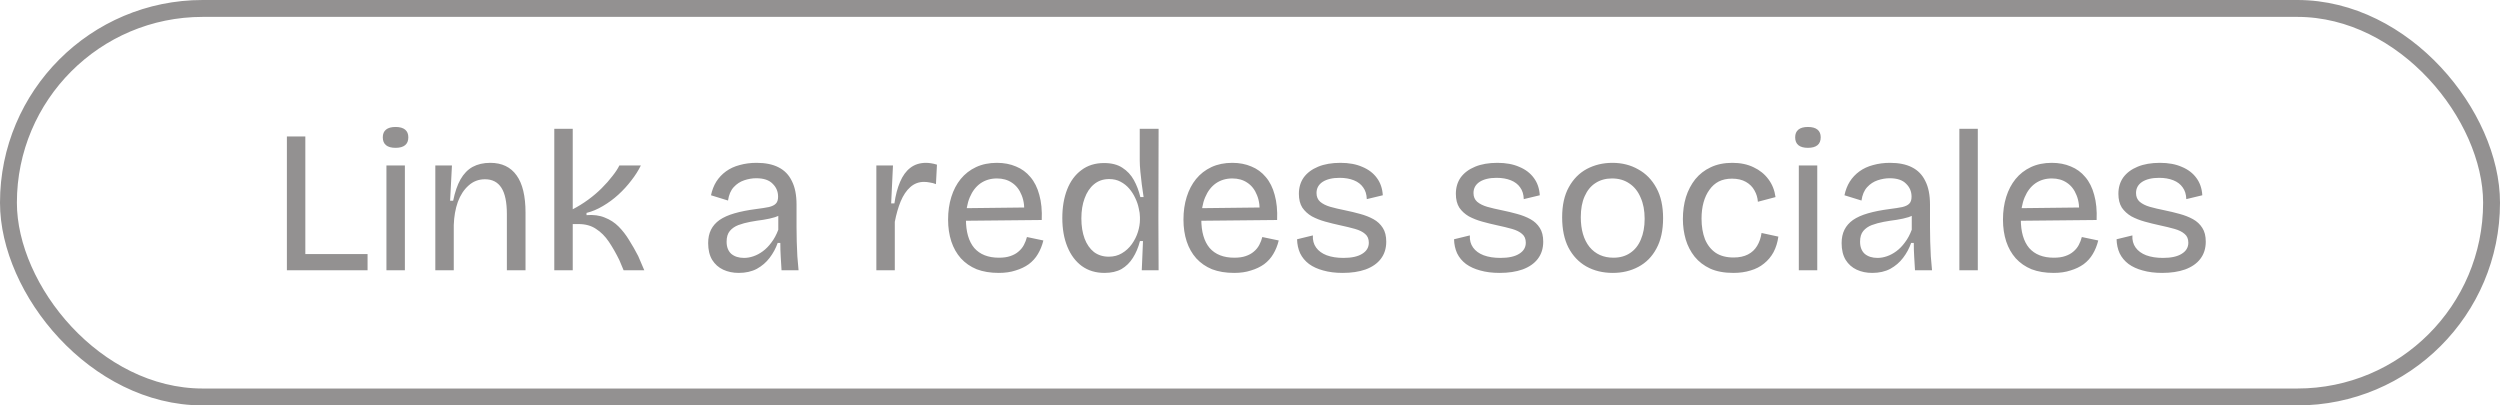
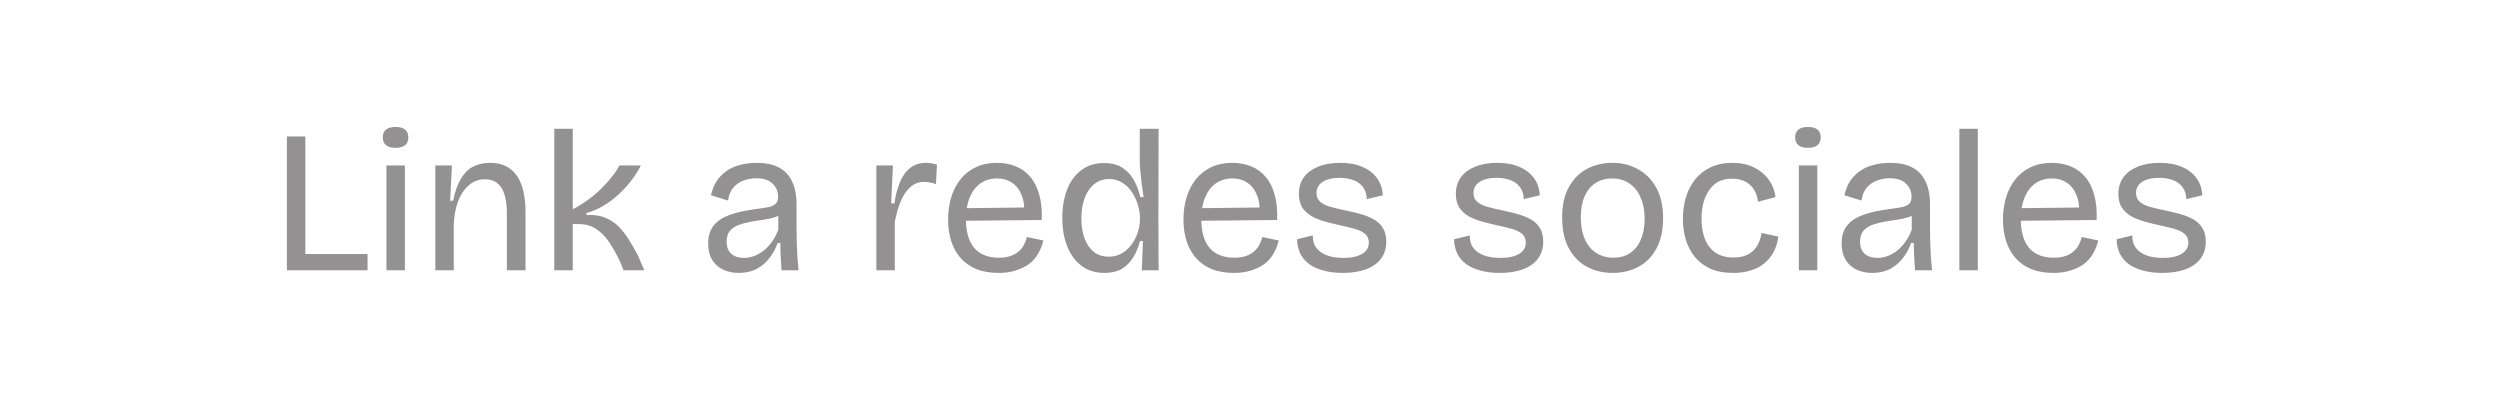
<svg xmlns="http://www.w3.org/2000/svg" width="148" height="24" viewBox="0 0 148 24" fill="none">
-   <rect x="0.5" y="0.5" width="147" height="23" rx="11.5" stroke="#939191" />
  <path d="M16.984 16V8.08H18.076V16H16.984ZM17.332 16V15.04H21.76V16H17.332ZM22.877 16V9.796H23.969V16H22.877ZM23.417 8.752C23.169 8.752 22.981 8.7 22.853 8.596C22.725 8.492 22.661 8.336 22.661 8.128C22.661 7.928 22.725 7.776 22.853 7.672C22.981 7.568 23.169 7.516 23.417 7.516C23.665 7.516 23.853 7.568 23.981 7.672C24.109 7.776 24.173 7.928 24.173 8.128C24.173 8.336 24.109 8.492 23.981 8.596C23.853 8.7 23.665 8.752 23.417 8.752ZM25.771 16V12.256V9.796H26.755L26.647 11.884H26.827C26.931 11.372 27.075 10.952 27.259 10.624C27.451 10.288 27.691 10.04 27.979 9.88C28.275 9.72 28.623 9.64 29.023 9.64C29.711 9.64 30.231 9.888 30.583 10.384C30.935 10.872 31.111 11.608 31.111 12.592V16H30.007V12.676C30.007 11.972 29.899 11.452 29.683 11.116C29.467 10.78 29.143 10.612 28.711 10.612C28.335 10.612 28.011 10.736 27.739 10.984C27.467 11.224 27.255 11.548 27.103 11.956C26.959 12.364 26.879 12.82 26.863 13.324V16H25.771ZM32.814 16V7.624H33.906V12.388C34.218 12.228 34.522 12.04 34.818 11.824C35.114 11.608 35.382 11.38 35.622 11.14C35.87 10.892 36.082 10.652 36.258 10.42C36.442 10.188 36.578 9.98 36.666 9.796H37.938C37.794 10.092 37.606 10.388 37.374 10.684C37.15 10.98 36.894 11.26 36.606 11.524C36.326 11.78 36.022 12.004 35.694 12.196C35.374 12.388 35.05 12.524 34.722 12.604V12.736C35.138 12.704 35.498 12.752 35.802 12.88C36.114 13 36.386 13.176 36.618 13.408C36.85 13.64 37.058 13.908 37.242 14.212C37.434 14.516 37.614 14.832 37.782 15.16L38.142 16H36.918L36.666 15.4C36.466 14.992 36.258 14.628 36.042 14.308C35.826 13.988 35.574 13.736 35.286 13.552C35.006 13.36 34.658 13.264 34.242 13.264H33.906V16H32.814ZM43.735 16.156C43.391 16.156 43.083 16.092 42.811 15.964C42.539 15.836 42.323 15.644 42.163 15.388C42.003 15.124 41.923 14.792 41.923 14.392C41.923 14.088 41.979 13.824 42.091 13.6C42.203 13.376 42.371 13.184 42.595 13.024C42.827 12.864 43.123 12.732 43.483 12.628C43.843 12.524 44.267 12.44 44.755 12.376C45.075 12.336 45.331 12.296 45.523 12.256C45.715 12.208 45.851 12.14 45.931 12.052C46.019 11.964 46.063 11.828 46.063 11.644C46.063 11.34 45.955 11.084 45.739 10.876C45.531 10.66 45.207 10.552 44.767 10.552C44.535 10.552 44.299 10.592 44.059 10.672C43.819 10.752 43.611 10.888 43.435 11.08C43.259 11.272 43.147 11.536 43.099 11.872L42.091 11.56C42.155 11.256 42.259 10.988 42.403 10.756C42.555 10.516 42.747 10.312 42.979 10.144C43.211 9.976 43.479 9.852 43.783 9.772C44.095 9.684 44.431 9.64 44.791 9.64C45.311 9.64 45.743 9.728 46.087 9.904C46.439 10.08 46.703 10.352 46.879 10.72C47.063 11.08 47.155 11.544 47.155 12.112V13.456C47.155 13.72 47.159 14 47.167 14.296C47.175 14.584 47.187 14.876 47.203 15.172C47.227 15.46 47.251 15.736 47.275 16H46.267C46.251 15.728 46.235 15.46 46.219 15.196C46.203 14.932 46.195 14.66 46.195 14.38H46.039C45.927 14.7 45.767 14.996 45.559 15.268C45.359 15.532 45.107 15.748 44.803 15.916C44.499 16.076 44.143 16.156 43.735 16.156ZM44.047 15.268C44.231 15.268 44.415 15.236 44.599 15.172C44.791 15.108 44.979 15.008 45.163 14.872C45.347 14.736 45.515 14.564 45.667 14.356C45.827 14.148 45.963 13.896 46.075 13.6V12.52L46.399 12.556C46.271 12.684 46.099 12.784 45.883 12.856C45.675 12.92 45.443 12.972 45.187 13.012C44.939 13.044 44.683 13.084 44.419 13.132C44.163 13.18 43.927 13.244 43.711 13.324C43.503 13.404 43.335 13.52 43.207 13.672C43.079 13.824 43.015 14.036 43.015 14.308C43.015 14.62 43.107 14.86 43.291 15.028C43.483 15.188 43.735 15.268 44.047 15.268ZM51.88 16V12.688V9.796H52.864L52.757 12.04H52.949C53.02 11.544 53.133 11.12 53.285 10.768C53.437 10.408 53.636 10.132 53.885 9.94C54.141 9.74 54.453 9.64 54.821 9.64C54.908 9.64 55.005 9.648 55.108 9.664C55.221 9.68 55.34 9.708 55.468 9.748L55.408 10.9C55.288 10.852 55.169 10.82 55.048 10.804C54.928 10.78 54.812 10.768 54.7 10.768C54.389 10.768 54.117 10.872 53.885 11.08C53.66 11.28 53.472 11.56 53.321 11.92C53.176 12.272 53.06 12.676 52.972 13.132V16H51.88ZM59.127 16.156C58.631 16.156 58.195 16.084 57.819 15.94C57.451 15.788 57.139 15.572 56.883 15.292C56.635 15.012 56.447 14.68 56.319 14.296C56.191 13.904 56.127 13.472 56.127 13C56.127 12.512 56.191 12.064 56.319 11.656C56.447 11.248 56.631 10.896 56.871 10.6C57.119 10.296 57.423 10.06 57.783 9.892C58.143 9.724 58.555 9.64 59.019 9.64C59.435 9.64 59.811 9.712 60.147 9.856C60.483 9.992 60.767 10.2 60.999 10.48C61.239 10.76 61.415 11.112 61.527 11.536C61.647 11.96 61.695 12.456 61.671 13.024L56.811 13.072V12.328L60.987 12.28L60.627 12.784C60.667 12.296 60.619 11.888 60.483 11.56C60.355 11.232 60.163 10.984 59.907 10.816C59.659 10.648 59.363 10.564 59.019 10.564C58.651 10.564 58.327 10.66 58.047 10.852C57.775 11.044 57.563 11.32 57.411 11.68C57.259 12.04 57.183 12.472 57.183 12.976C57.183 13.72 57.347 14.288 57.675 14.68C58.011 15.064 58.499 15.256 59.139 15.256C59.403 15.256 59.627 15.224 59.811 15.16C60.003 15.096 60.163 15.008 60.291 14.896C60.427 14.784 60.535 14.652 60.615 14.5C60.695 14.348 60.755 14.192 60.795 14.032L61.767 14.236C61.695 14.532 61.587 14.8 61.443 15.04C61.307 15.272 61.127 15.472 60.903 15.64C60.679 15.8 60.419 15.924 60.123 16.012C59.835 16.108 59.503 16.156 59.127 16.156ZM65.385 16.156C64.865 16.156 64.417 16.02 64.041 15.748C63.673 15.476 63.389 15.096 63.189 14.608C62.989 14.12 62.889 13.552 62.889 12.904C62.889 12.264 62.985 11.7 63.177 11.212C63.369 10.724 63.649 10.344 64.017 10.072C64.385 9.792 64.833 9.652 65.361 9.652C65.801 9.652 66.161 9.744 66.441 9.928C66.729 10.112 66.957 10.356 67.125 10.66C67.293 10.964 67.421 11.3 67.509 11.668H67.701C67.669 11.42 67.633 11.168 67.593 10.912C67.561 10.648 67.533 10.396 67.509 10.156C67.485 9.908 67.473 9.688 67.473 9.496V7.624H68.589L68.577 12.976L68.589 16H67.593L67.665 14.272H67.485C67.389 14.648 67.249 14.98 67.065 15.268C66.889 15.548 66.665 15.768 66.393 15.928C66.121 16.08 65.785 16.156 65.385 16.156ZM65.637 15.196C65.933 15.196 66.193 15.128 66.417 14.992C66.649 14.856 66.845 14.676 67.005 14.452C67.165 14.228 67.285 13.988 67.365 13.732C67.445 13.476 67.485 13.232 67.485 13V12.856C67.485 12.696 67.461 12.52 67.413 12.328C67.373 12.128 67.305 11.928 67.209 11.728C67.113 11.52 66.993 11.332 66.849 11.164C66.705 10.996 66.533 10.86 66.333 10.756C66.141 10.652 65.917 10.6 65.661 10.6C65.309 10.6 65.009 10.704 64.761 10.912C64.521 11.112 64.337 11.388 64.209 11.74C64.081 12.084 64.017 12.48 64.017 12.928C64.017 13.384 64.081 13.784 64.209 14.128C64.337 14.464 64.521 14.728 64.761 14.92C65.009 15.104 65.301 15.196 65.637 15.196ZM73.061 16.156C72.565 16.156 72.129 16.084 71.753 15.94C71.385 15.788 71.073 15.572 70.817 15.292C70.569 15.012 70.381 14.68 70.253 14.296C70.125 13.904 70.061 13.472 70.061 13C70.061 12.512 70.125 12.064 70.253 11.656C70.381 11.248 70.565 10.896 70.805 10.6C71.053 10.296 71.357 10.06 71.717 9.892C72.077 9.724 72.489 9.64 72.953 9.64C73.369 9.64 73.745 9.712 74.081 9.856C74.417 9.992 74.701 10.2 74.933 10.48C75.173 10.76 75.349 11.112 75.461 11.536C75.581 11.96 75.629 12.456 75.605 13.024L70.745 13.072V12.328L74.921 12.28L74.561 12.784C74.601 12.296 74.553 11.888 74.417 11.56C74.289 11.232 74.097 10.984 73.841 10.816C73.593 10.648 73.297 10.564 72.953 10.564C72.585 10.564 72.261 10.66 71.981 10.852C71.709 11.044 71.497 11.32 71.345 11.68C71.193 12.04 71.117 12.472 71.117 12.976C71.117 13.72 71.281 14.288 71.609 14.68C71.945 15.064 72.433 15.256 73.073 15.256C73.337 15.256 73.561 15.224 73.745 15.16C73.937 15.096 74.097 15.008 74.225 14.896C74.361 14.784 74.469 14.652 74.549 14.5C74.629 14.348 74.689 14.192 74.729 14.032L75.701 14.236C75.629 14.532 75.521 14.8 75.377 15.04C75.241 15.272 75.061 15.472 74.837 15.64C74.613 15.8 74.353 15.924 74.057 16.012C73.769 16.108 73.437 16.156 73.061 16.156ZM79.486 16.156C79.054 16.156 78.67 16.108 78.334 16.012C78.006 15.924 77.726 15.796 77.494 15.628C77.262 15.452 77.086 15.24 76.966 14.992C76.854 14.744 76.794 14.468 76.786 14.164L77.722 13.936C77.706 14.216 77.77 14.456 77.914 14.656C78.058 14.856 78.266 15.008 78.538 15.112C78.818 15.216 79.15 15.268 79.534 15.268C80.014 15.268 80.382 15.188 80.638 15.028C80.902 14.868 81.034 14.648 81.034 14.368C81.034 14.144 80.962 13.972 80.818 13.852C80.674 13.724 80.474 13.624 80.218 13.552C79.962 13.48 79.666 13.408 79.33 13.336C79.034 13.272 78.742 13.2 78.454 13.12C78.166 13.04 77.902 12.936 77.662 12.808C77.43 12.672 77.242 12.5 77.098 12.292C76.962 12.076 76.894 11.804 76.894 11.476C76.894 11.1 76.99 10.776 77.182 10.504C77.382 10.232 77.666 10.02 78.034 9.868C78.402 9.716 78.842 9.64 79.354 9.64C79.858 9.64 80.29 9.72 80.65 9.88C81.018 10.032 81.306 10.252 81.514 10.54C81.722 10.82 81.838 11.16 81.862 11.56L80.914 11.788C80.906 11.508 80.834 11.276 80.698 11.092C80.57 10.908 80.386 10.768 80.146 10.672C79.906 10.576 79.626 10.528 79.306 10.528C78.882 10.528 78.546 10.608 78.298 10.768C78.058 10.928 77.938 11.148 77.938 11.428C77.938 11.644 78.01 11.816 78.154 11.944C78.306 12.072 78.506 12.172 78.754 12.244C79.01 12.316 79.298 12.384 79.618 12.448C79.93 12.512 80.23 12.584 80.518 12.664C80.814 12.744 81.078 12.848 81.31 12.976C81.542 13.104 81.726 13.276 81.862 13.492C81.998 13.7 82.066 13.972 82.066 14.308C82.066 14.708 81.958 15.048 81.742 15.328C81.534 15.6 81.234 15.808 80.842 15.952C80.458 16.088 80.006 16.156 79.486 16.156ZM88.779 16.156C88.347 16.156 87.963 16.108 87.627 16.012C87.299 15.924 87.019 15.796 86.787 15.628C86.555 15.452 86.379 15.24 86.259 14.992C86.147 14.744 86.087 14.468 86.079 14.164L87.015 13.936C86.999 14.216 87.063 14.456 87.207 14.656C87.351 14.856 87.559 15.008 87.831 15.112C88.111 15.216 88.443 15.268 88.827 15.268C89.307 15.268 89.675 15.188 89.931 15.028C90.195 14.868 90.327 14.648 90.327 14.368C90.327 14.144 90.255 13.972 90.111 13.852C89.967 13.724 89.767 13.624 89.511 13.552C89.255 13.48 88.959 13.408 88.623 13.336C88.327 13.272 88.035 13.2 87.747 13.12C87.459 13.04 87.195 12.936 86.955 12.808C86.723 12.672 86.535 12.5 86.391 12.292C86.255 12.076 86.187 11.804 86.187 11.476C86.187 11.1 86.283 10.776 86.475 10.504C86.675 10.232 86.959 10.02 87.327 9.868C87.695 9.716 88.135 9.64 88.647 9.64C89.151 9.64 89.583 9.72 89.943 9.88C90.311 10.032 90.599 10.252 90.807 10.54C91.015 10.82 91.131 11.16 91.155 11.56L90.207 11.788C90.199 11.508 90.127 11.276 89.991 11.092C89.863 10.908 89.679 10.768 89.439 10.672C89.199 10.576 88.919 10.528 88.599 10.528C88.175 10.528 87.839 10.608 87.591 10.768C87.351 10.928 87.231 11.148 87.231 11.428C87.231 11.644 87.303 11.816 87.447 11.944C87.599 12.072 87.799 12.172 88.047 12.244C88.303 12.316 88.591 12.384 88.911 12.448C89.223 12.512 89.523 12.584 89.811 12.664C90.107 12.744 90.371 12.848 90.603 12.976C90.835 13.104 91.019 13.276 91.155 13.492C91.291 13.7 91.359 13.972 91.359 14.308C91.359 14.708 91.251 15.048 91.035 15.328C90.827 15.6 90.527 15.808 90.135 15.952C89.751 16.088 89.299 16.156 88.779 16.156ZM95.479 16.156C94.887 16.156 94.363 16.028 93.907 15.772C93.459 15.516 93.107 15.144 92.851 14.656C92.603 14.168 92.479 13.572 92.479 12.868C92.479 12.148 92.611 11.552 92.875 11.08C93.139 10.6 93.495 10.24 93.943 10C94.399 9.76 94.903 9.64 95.455 9.64C96.023 9.64 96.531 9.768 96.979 10.024C97.435 10.272 97.795 10.64 98.059 11.128C98.323 11.608 98.455 12.204 98.455 12.916C98.455 13.636 98.323 14.236 98.059 14.716C97.803 15.196 97.447 15.556 96.991 15.796C96.543 16.036 96.039 16.156 95.479 16.156ZM95.515 15.256C95.899 15.256 96.227 15.164 96.499 14.98C96.779 14.796 96.991 14.532 97.135 14.188C97.287 13.836 97.363 13.424 97.363 12.952C97.363 12.464 97.283 12.044 97.123 11.692C96.971 11.332 96.751 11.056 96.463 10.864C96.175 10.664 95.831 10.564 95.431 10.564C95.055 10.564 94.727 10.656 94.447 10.84C94.175 11.016 93.963 11.276 93.811 11.62C93.659 11.956 93.583 12.368 93.583 12.856C93.583 13.6 93.755 14.188 94.099 14.62C94.451 15.044 94.923 15.256 95.515 15.256ZM102.615 16.156C102.079 16.156 101.623 16.072 101.247 15.904C100.871 15.728 100.563 15.492 100.323 15.196C100.083 14.892 99.907 14.552 99.795 14.176C99.683 13.792 99.627 13.388 99.627 12.964C99.627 12.5 99.687 12.068 99.807 11.668C99.935 11.268 100.119 10.916 100.359 10.612C100.607 10.308 100.911 10.072 101.271 9.904C101.639 9.728 102.067 9.64 102.555 9.64C103.035 9.64 103.455 9.728 103.815 9.904C104.175 10.072 104.467 10.308 104.691 10.612C104.915 10.908 105.055 11.26 105.111 11.668L104.067 11.944C104.051 11.704 103.983 11.48 103.863 11.272C103.751 11.064 103.583 10.896 103.359 10.768C103.135 10.64 102.859 10.576 102.531 10.576C102.235 10.576 101.975 10.632 101.751 10.744C101.535 10.856 101.351 11.02 101.199 11.236C101.047 11.444 100.931 11.692 100.851 11.98C100.771 12.268 100.731 12.588 100.731 12.94C100.731 13.404 100.799 13.812 100.935 14.164C101.079 14.508 101.291 14.776 101.571 14.968C101.851 15.152 102.203 15.244 102.627 15.244C102.963 15.244 103.247 15.184 103.479 15.064C103.711 14.944 103.891 14.776 104.019 14.56C104.155 14.336 104.243 14.08 104.283 13.792L105.279 14.008C105.231 14.352 105.135 14.66 104.991 14.932C104.847 15.196 104.659 15.42 104.427 15.604C104.203 15.788 103.939 15.924 103.635 16.012C103.331 16.108 102.991 16.156 102.615 16.156ZM106.49 16V9.796H107.582V16H106.49ZM107.03 8.752C106.782 8.752 106.594 8.7 106.466 8.596C106.338 8.492 106.274 8.336 106.274 8.128C106.274 7.928 106.338 7.776 106.466 7.672C106.594 7.568 106.782 7.516 107.03 7.516C107.278 7.516 107.466 7.568 107.594 7.672C107.722 7.776 107.786 7.928 107.786 8.128C107.786 8.336 107.722 8.492 107.594 8.596C107.466 8.7 107.278 8.752 107.03 8.752ZM110.836 16.156C110.492 16.156 110.184 16.092 109.912 15.964C109.64 15.836 109.424 15.644 109.264 15.388C109.104 15.124 109.024 14.792 109.024 14.392C109.024 14.088 109.08 13.824 109.192 13.6C109.304 13.376 109.472 13.184 109.696 13.024C109.928 12.864 110.224 12.732 110.584 12.628C110.944 12.524 111.368 12.44 111.856 12.376C112.176 12.336 112.432 12.296 112.624 12.256C112.816 12.208 112.952 12.14 113.032 12.052C113.12 11.964 113.164 11.828 113.164 11.644C113.164 11.34 113.056 11.084 112.84 10.876C112.632 10.66 112.308 10.552 111.868 10.552C111.636 10.552 111.4 10.592 111.16 10.672C110.92 10.752 110.712 10.888 110.536 11.08C110.36 11.272 110.248 11.536 110.2 11.872L109.192 11.56C109.256 11.256 109.36 10.988 109.504 10.756C109.656 10.516 109.848 10.312 110.08 10.144C110.312 9.976 110.58 9.852 110.884 9.772C111.196 9.684 111.532 9.64 111.892 9.64C112.412 9.64 112.844 9.728 113.188 9.904C113.54 10.08 113.804 10.352 113.98 10.72C114.164 11.08 114.256 11.544 114.256 12.112V13.456C114.256 13.72 114.26 14 114.268 14.296C114.276 14.584 114.288 14.876 114.304 15.172C114.328 15.46 114.352 15.736 114.376 16H113.368C113.352 15.728 113.336 15.46 113.32 15.196C113.304 14.932 113.296 14.66 113.296 14.38H113.14C113.028 14.7 112.868 14.996 112.66 15.268C112.46 15.532 112.208 15.748 111.904 15.916C111.6 16.076 111.244 16.156 110.836 16.156ZM111.148 15.268C111.332 15.268 111.516 15.236 111.7 15.172C111.892 15.108 112.08 15.008 112.264 14.872C112.448 14.736 112.616 14.564 112.768 14.356C112.928 14.148 113.064 13.896 113.176 13.6V12.52L113.5 12.556C113.372 12.684 113.2 12.784 112.984 12.856C112.776 12.92 112.544 12.972 112.288 13.012C112.04 13.044 111.784 13.084 111.52 13.132C111.264 13.18 111.028 13.244 110.812 13.324C110.604 13.404 110.436 13.52 110.308 13.672C110.18 13.824 110.116 14.036 110.116 14.308C110.116 14.62 110.208 14.86 110.392 15.028C110.584 15.188 110.836 15.268 111.148 15.268ZM115.994 16V7.624H117.086V16H115.994ZM121.576 16.156C121.08 16.156 120.644 16.084 120.268 15.94C119.9 15.788 119.588 15.572 119.332 15.292C119.084 15.012 118.896 14.68 118.768 14.296C118.64 13.904 118.576 13.472 118.576 13C118.576 12.512 118.64 12.064 118.768 11.656C118.896 11.248 119.08 10.896 119.32 10.6C119.568 10.296 119.872 10.06 120.232 9.892C120.592 9.724 121.004 9.64 121.468 9.64C121.884 9.64 122.26 9.712 122.596 9.856C122.932 9.992 123.216 10.2 123.448 10.48C123.688 10.76 123.864 11.112 123.976 11.536C124.096 11.96 124.144 12.456 124.12 13.024L119.26 13.072V12.328L123.436 12.28L123.076 12.784C123.116 12.296 123.068 11.888 122.932 11.56C122.804 11.232 122.612 10.984 122.356 10.816C122.108 10.648 121.812 10.564 121.468 10.564C121.1 10.564 120.776 10.66 120.496 10.852C120.224 11.044 120.012 11.32 119.86 11.68C119.708 12.04 119.632 12.472 119.632 12.976C119.632 13.72 119.796 14.288 120.124 14.68C120.46 15.064 120.948 15.256 121.588 15.256C121.852 15.256 122.076 15.224 122.26 15.16C122.452 15.096 122.612 15.008 122.74 14.896C122.876 14.784 122.984 14.652 123.064 14.5C123.144 14.348 123.204 14.192 123.244 14.032L124.216 14.236C124.144 14.532 124.036 14.8 123.892 15.04C123.756 15.272 123.576 15.472 123.352 15.64C123.128 15.8 122.868 15.924 122.572 16.012C122.284 16.108 121.952 16.156 121.576 16.156ZM128.001 16.156C127.569 16.156 127.185 16.108 126.849 16.012C126.521 15.924 126.241 15.796 126.009 15.628C125.777 15.452 125.601 15.24 125.481 14.992C125.369 14.744 125.309 14.468 125.301 14.164L126.237 13.936C126.221 14.216 126.285 14.456 126.429 14.656C126.573 14.856 126.781 15.008 127.053 15.112C127.333 15.216 127.665 15.268 128.049 15.268C128.529 15.268 128.897 15.188 129.153 15.028C129.417 14.868 129.549 14.648 129.549 14.368C129.549 14.144 129.477 13.972 129.333 13.852C129.189 13.724 128.989 13.624 128.733 13.552C128.477 13.48 128.181 13.408 127.845 13.336C127.549 13.272 127.257 13.2 126.969 13.12C126.681 13.04 126.417 12.936 126.177 12.808C125.945 12.672 125.757 12.5 125.613 12.292C125.477 12.076 125.409 11.804 125.409 11.476C125.409 11.1 125.505 10.776 125.697 10.504C125.897 10.232 126.181 10.02 126.549 9.868C126.917 9.716 127.357 9.64 127.869 9.64C128.373 9.64 128.805 9.72 129.165 9.88C129.533 10.032 129.821 10.252 130.029 10.54C130.237 10.82 130.353 11.16 130.377 11.56L129.429 11.788C129.421 11.508 129.349 11.276 129.213 11.092C129.085 10.908 128.901 10.768 128.661 10.672C128.421 10.576 128.141 10.528 127.821 10.528C127.397 10.528 127.061 10.608 126.813 10.768C126.573 10.928 126.453 11.148 126.453 11.428C126.453 11.644 126.525 11.816 126.669 11.944C126.821 12.072 127.021 12.172 127.269 12.244C127.525 12.316 127.813 12.384 128.133 12.448C128.445 12.512 128.745 12.584 129.033 12.664C129.329 12.744 129.593 12.848 129.825 12.976C130.057 13.104 130.241 13.276 130.377 13.492C130.513 13.7 130.581 13.972 130.581 14.308C130.581 14.708 130.473 15.048 130.257 15.328C130.049 15.6 129.749 15.808 129.357 15.952C128.973 16.088 128.521 16.156 128.001 16.156Z" fill="#939191" />
</svg>